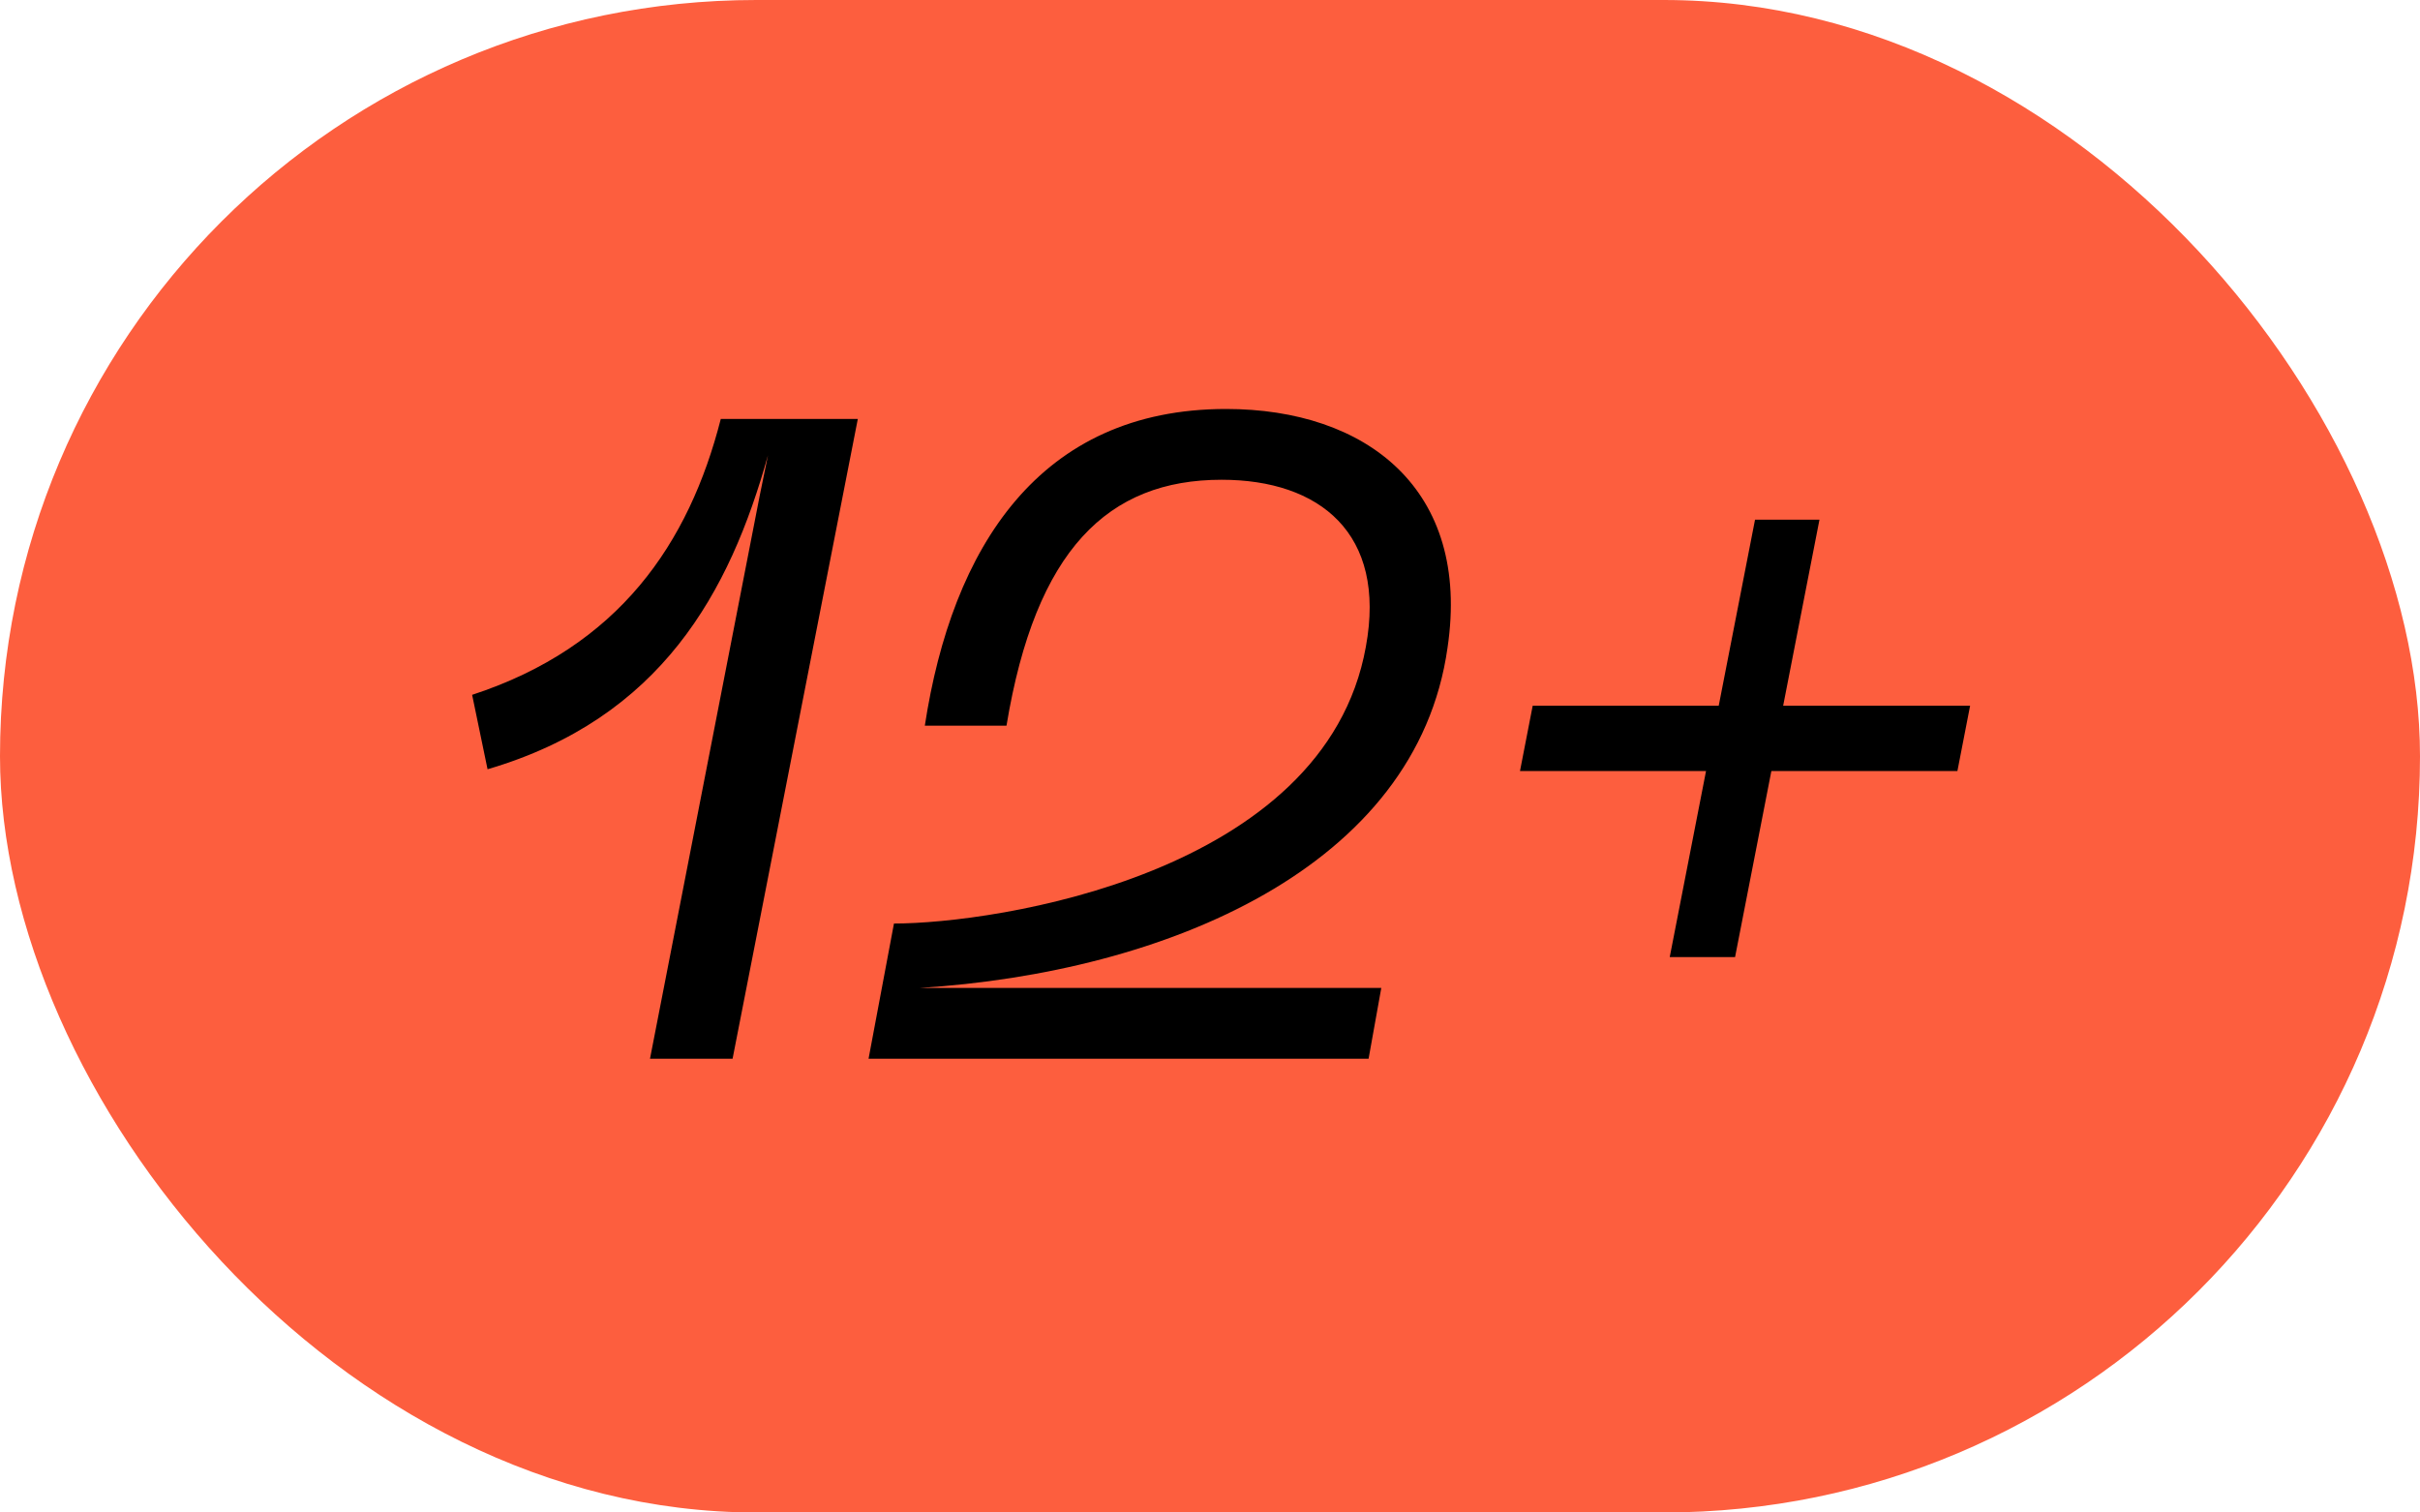
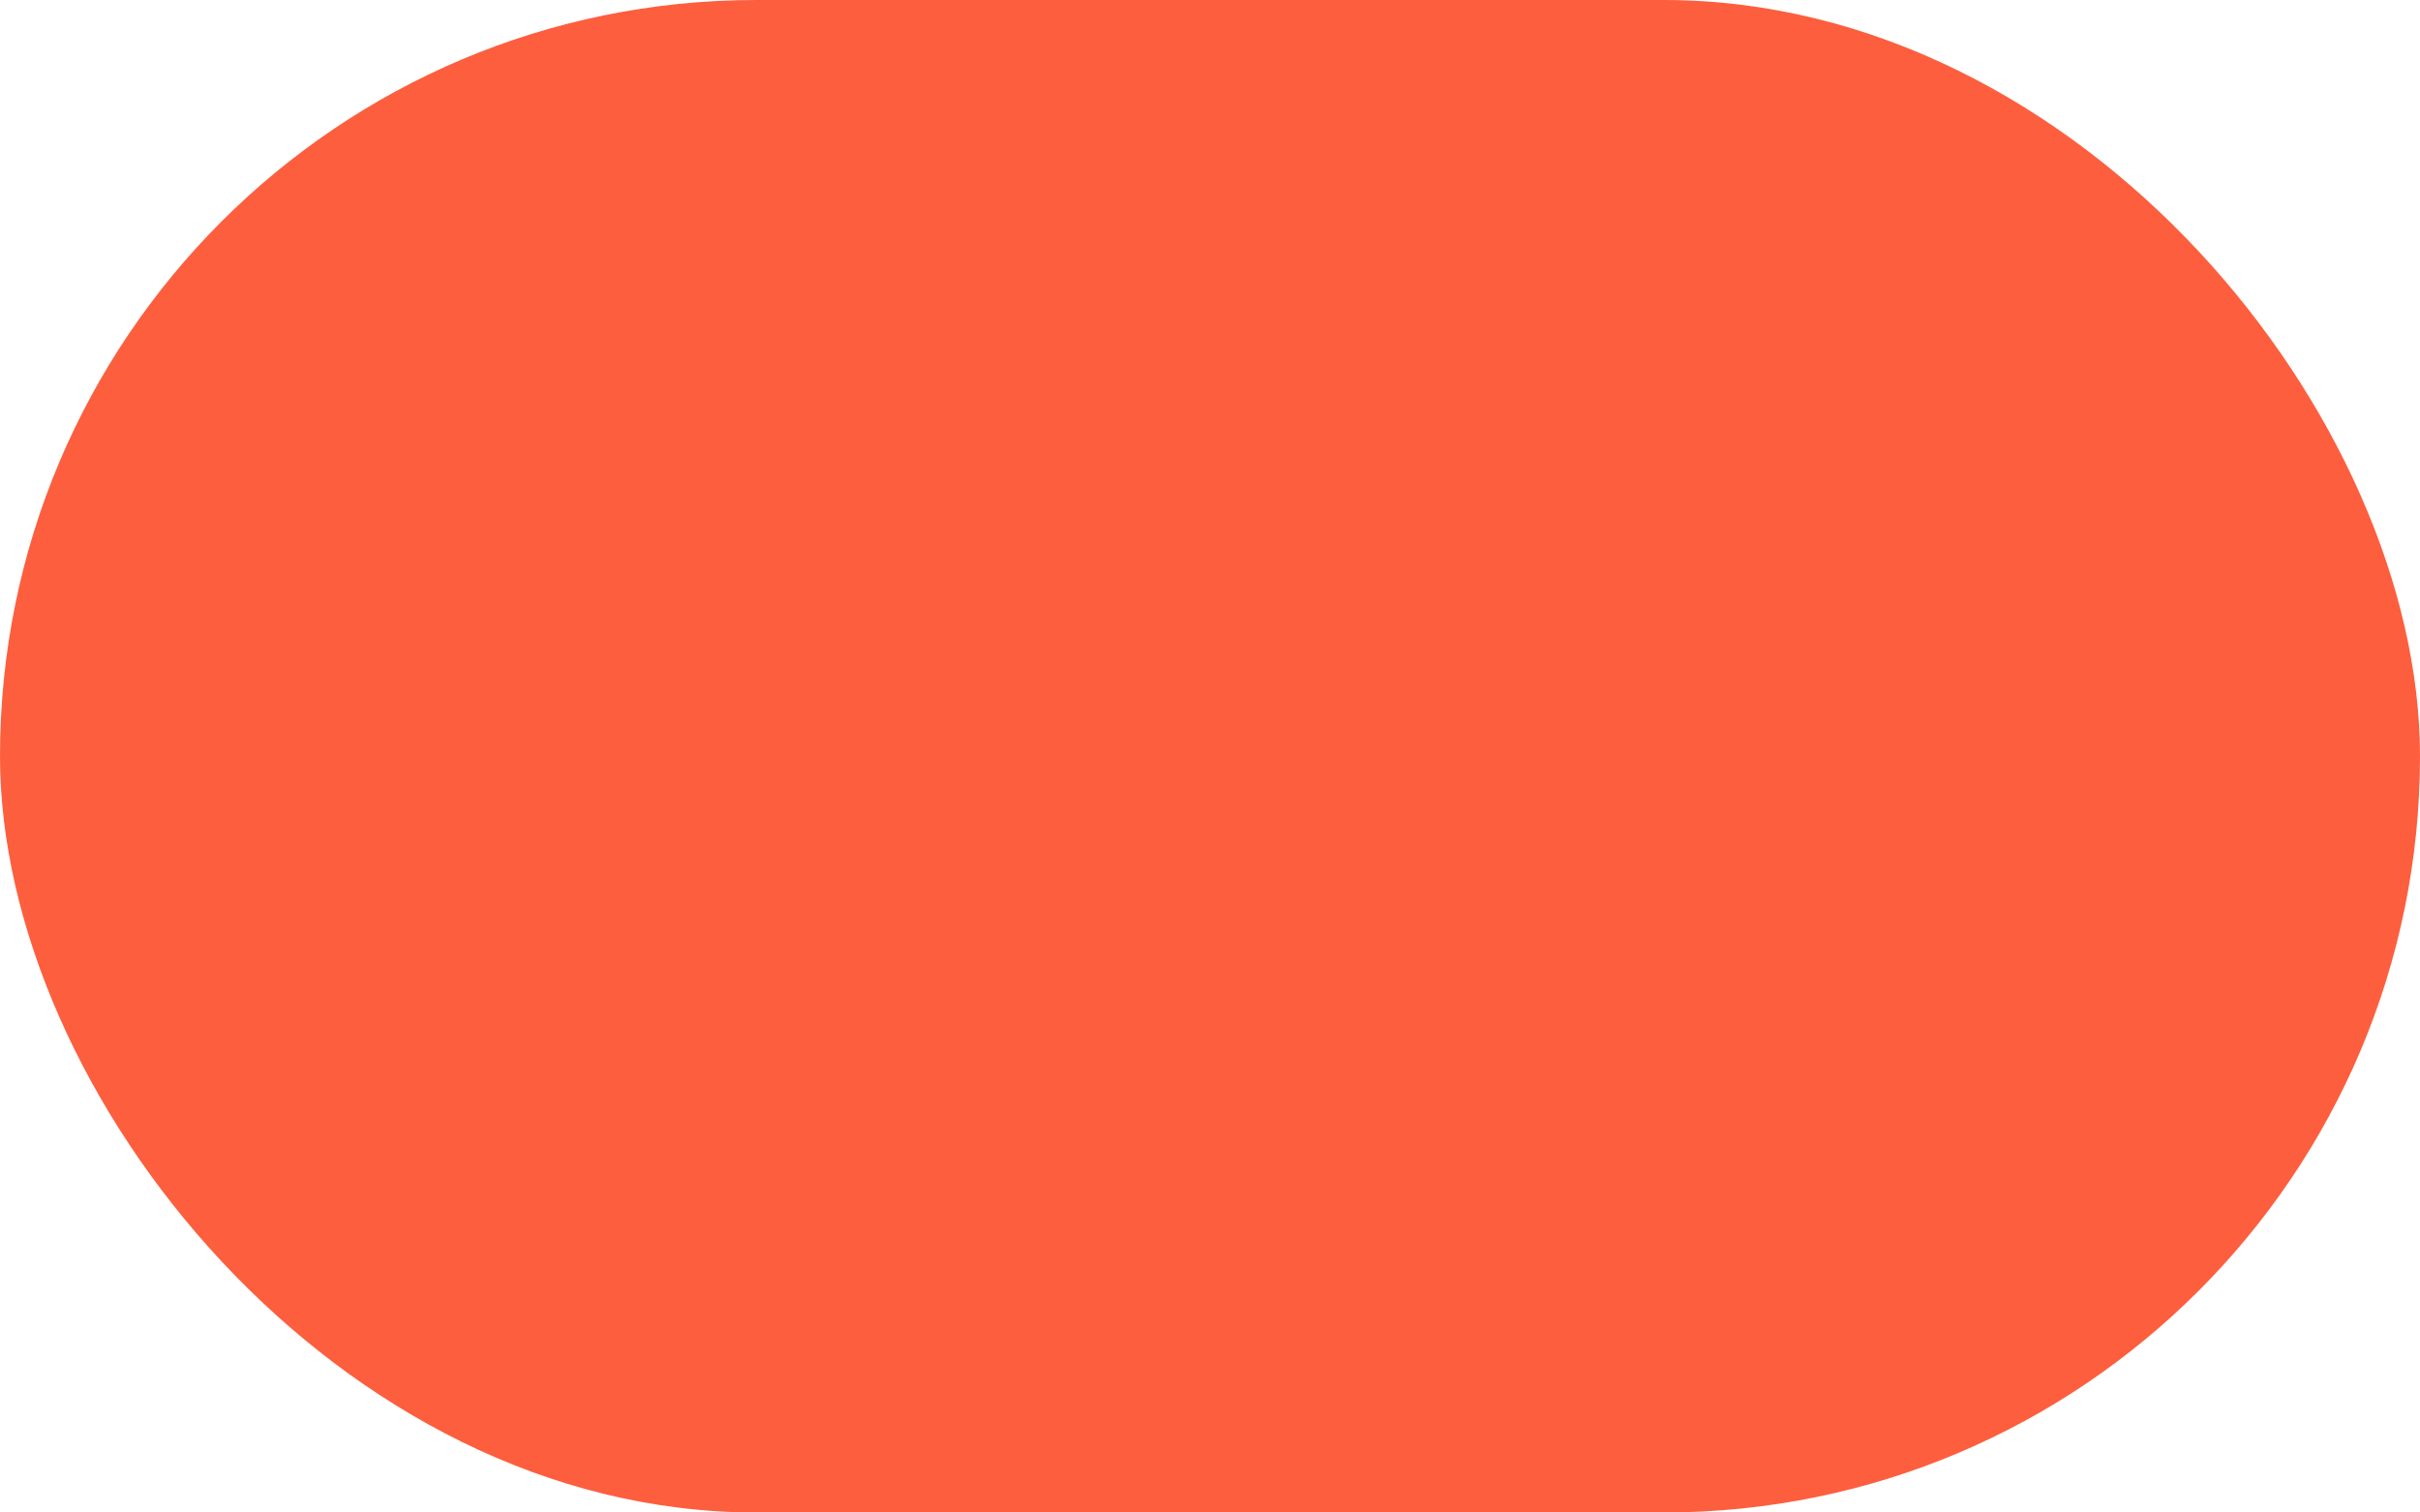
<svg xmlns="http://www.w3.org/2000/svg" width="32" height="20" viewBox="0 0 32 20" fill="none">
  <rect width="32" height="20" rx="10" fill="#FD5E3E" />
-   <path d="M6.243 9.188C8.187 8.552 9.111 7.184 9.531 5.54H11.343L9.687 14H8.595L10.047 6.548L10.155 6.02C9.651 7.832 8.739 9.5 6.447 10.172L6.243 9.188ZM12.229 9.596C12.589 7.244 13.741 5.408 16.213 5.408C18.061 5.408 19.453 6.464 19.141 8.564C18.733 11.468 15.421 12.86 12.157 13.064H18.265L18.097 14H11.485L11.821 12.212C13.153 12.212 17.521 11.564 18.061 8.552C18.337 7.052 17.449 6.344 16.153 6.344C14.653 6.344 13.693 7.268 13.309 9.596H12.229ZM20.267 9.332H22.727L23.207 6.872H24.059L23.579 9.332H26.051L25.883 10.196H23.423L22.943 12.656H22.079L22.559 10.196H20.099L20.267 9.332Z" fill="black" />
</svg>